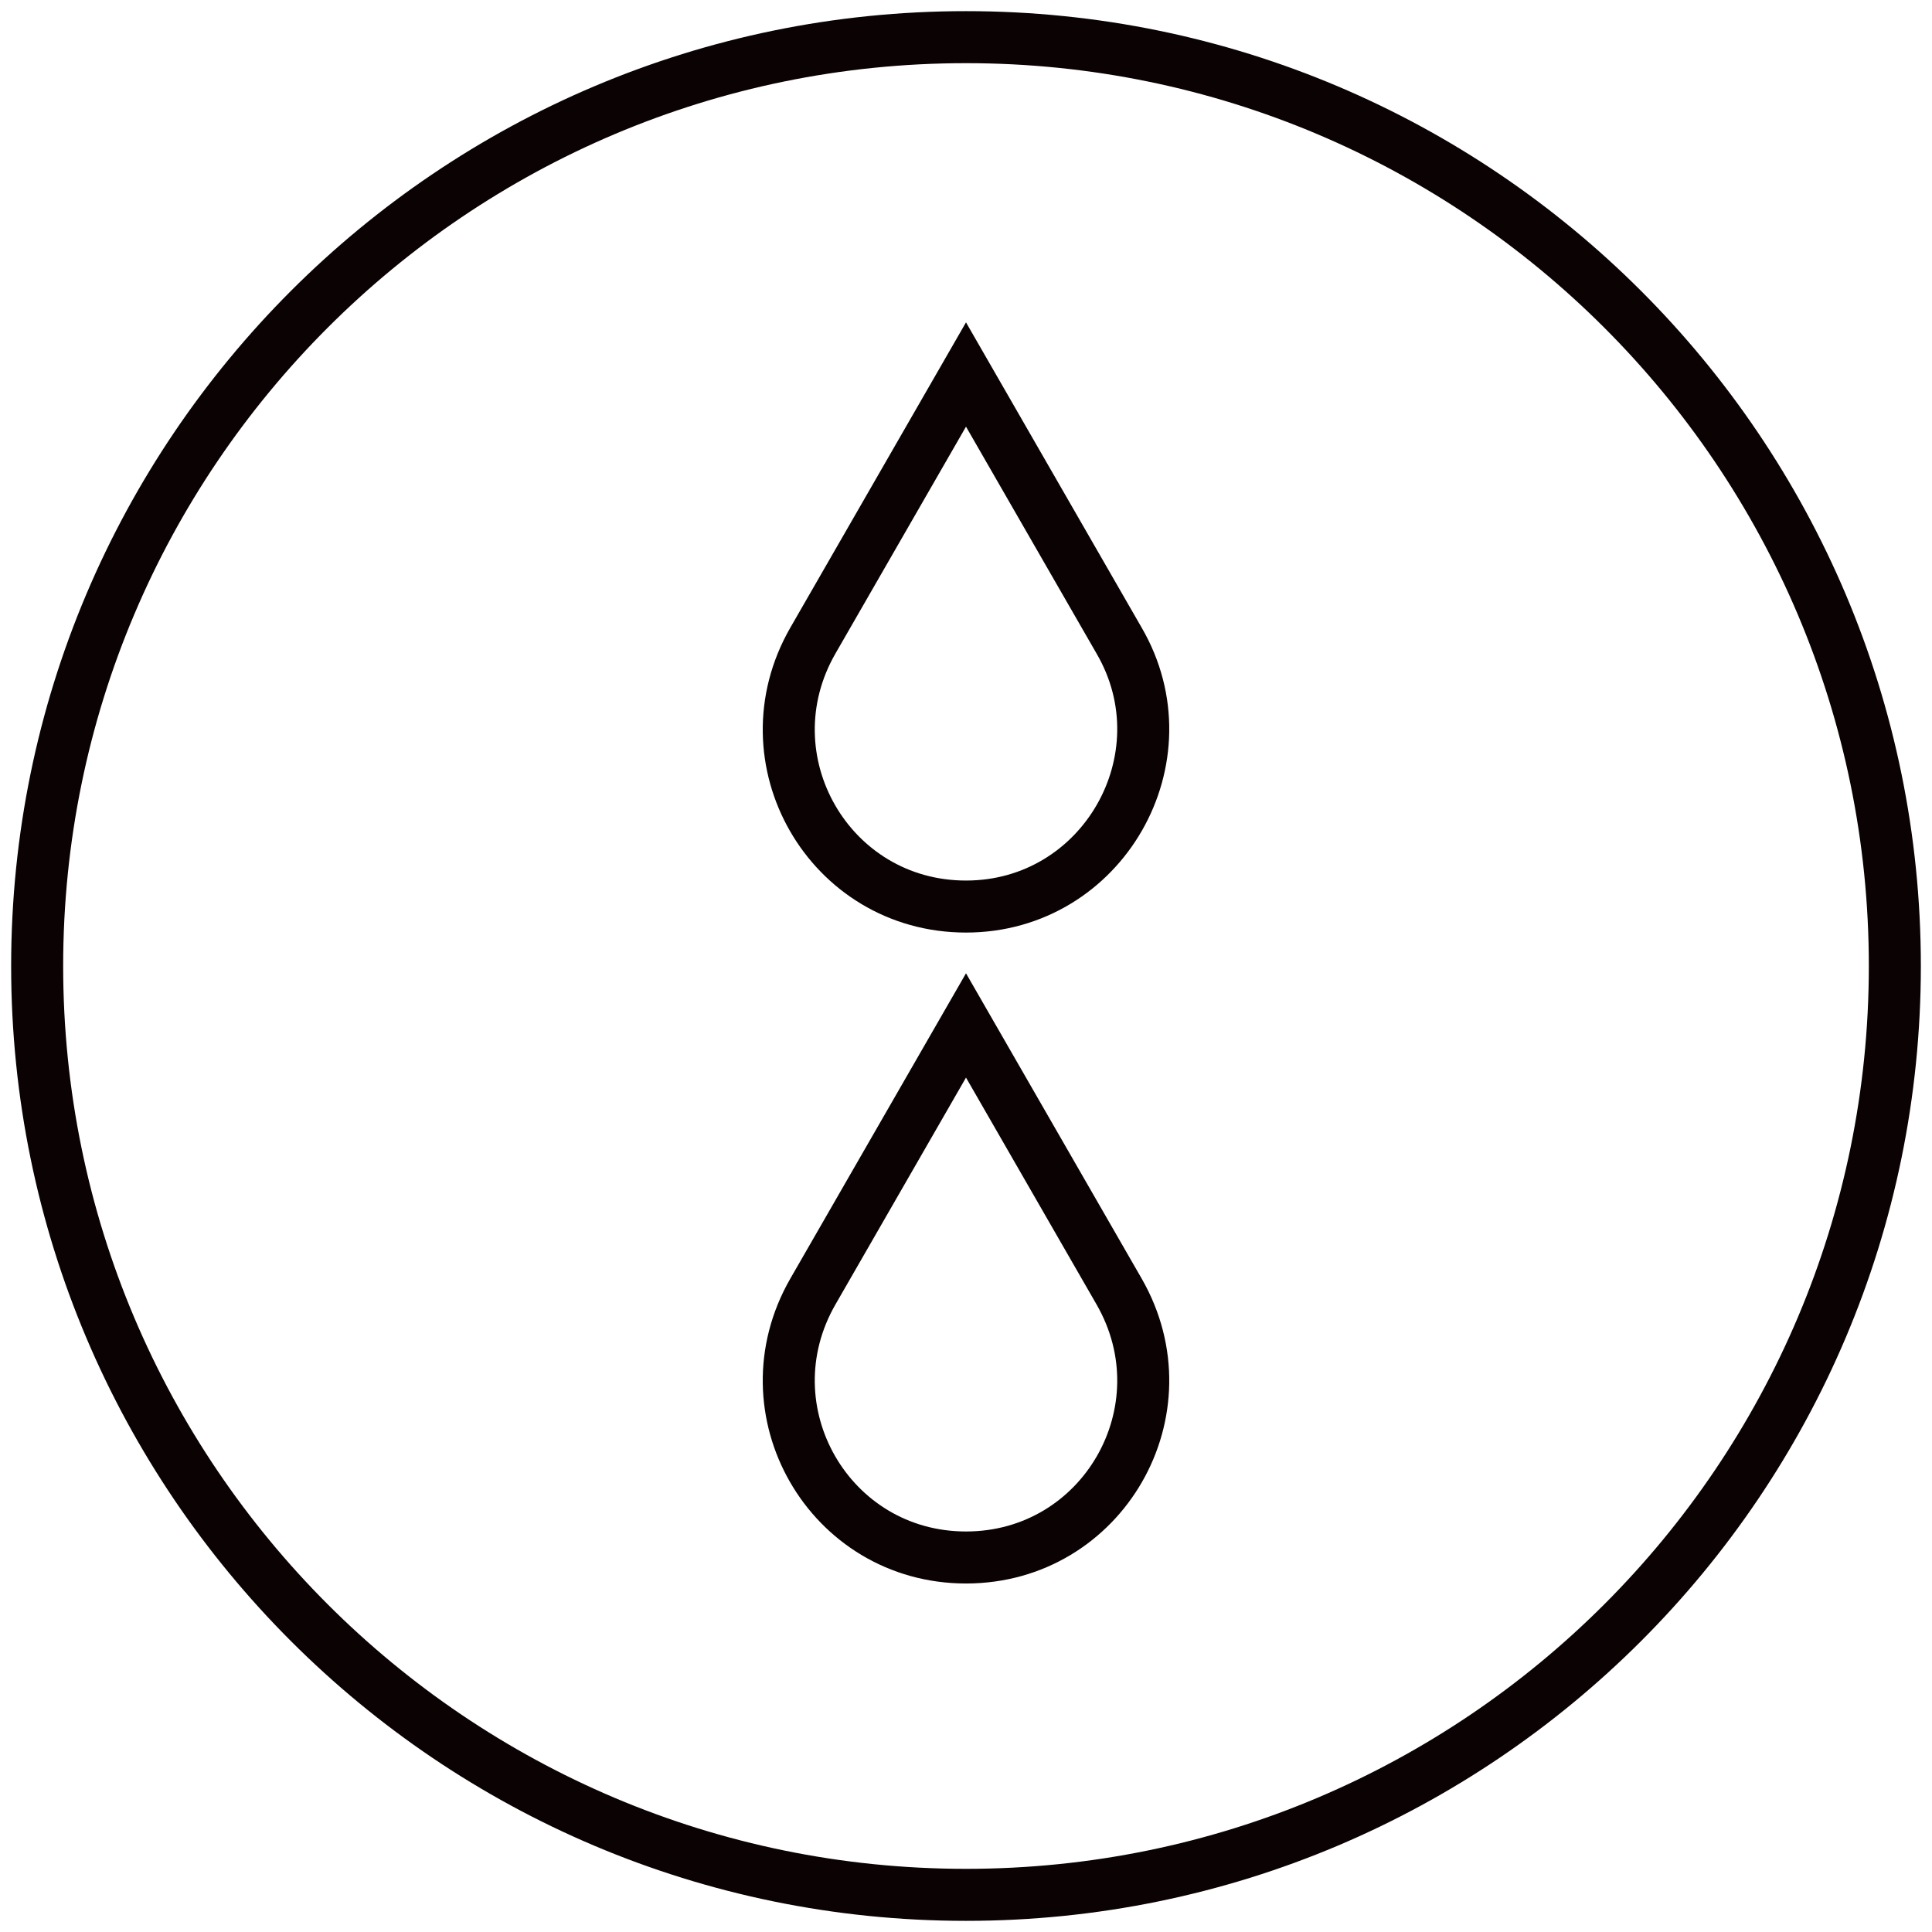
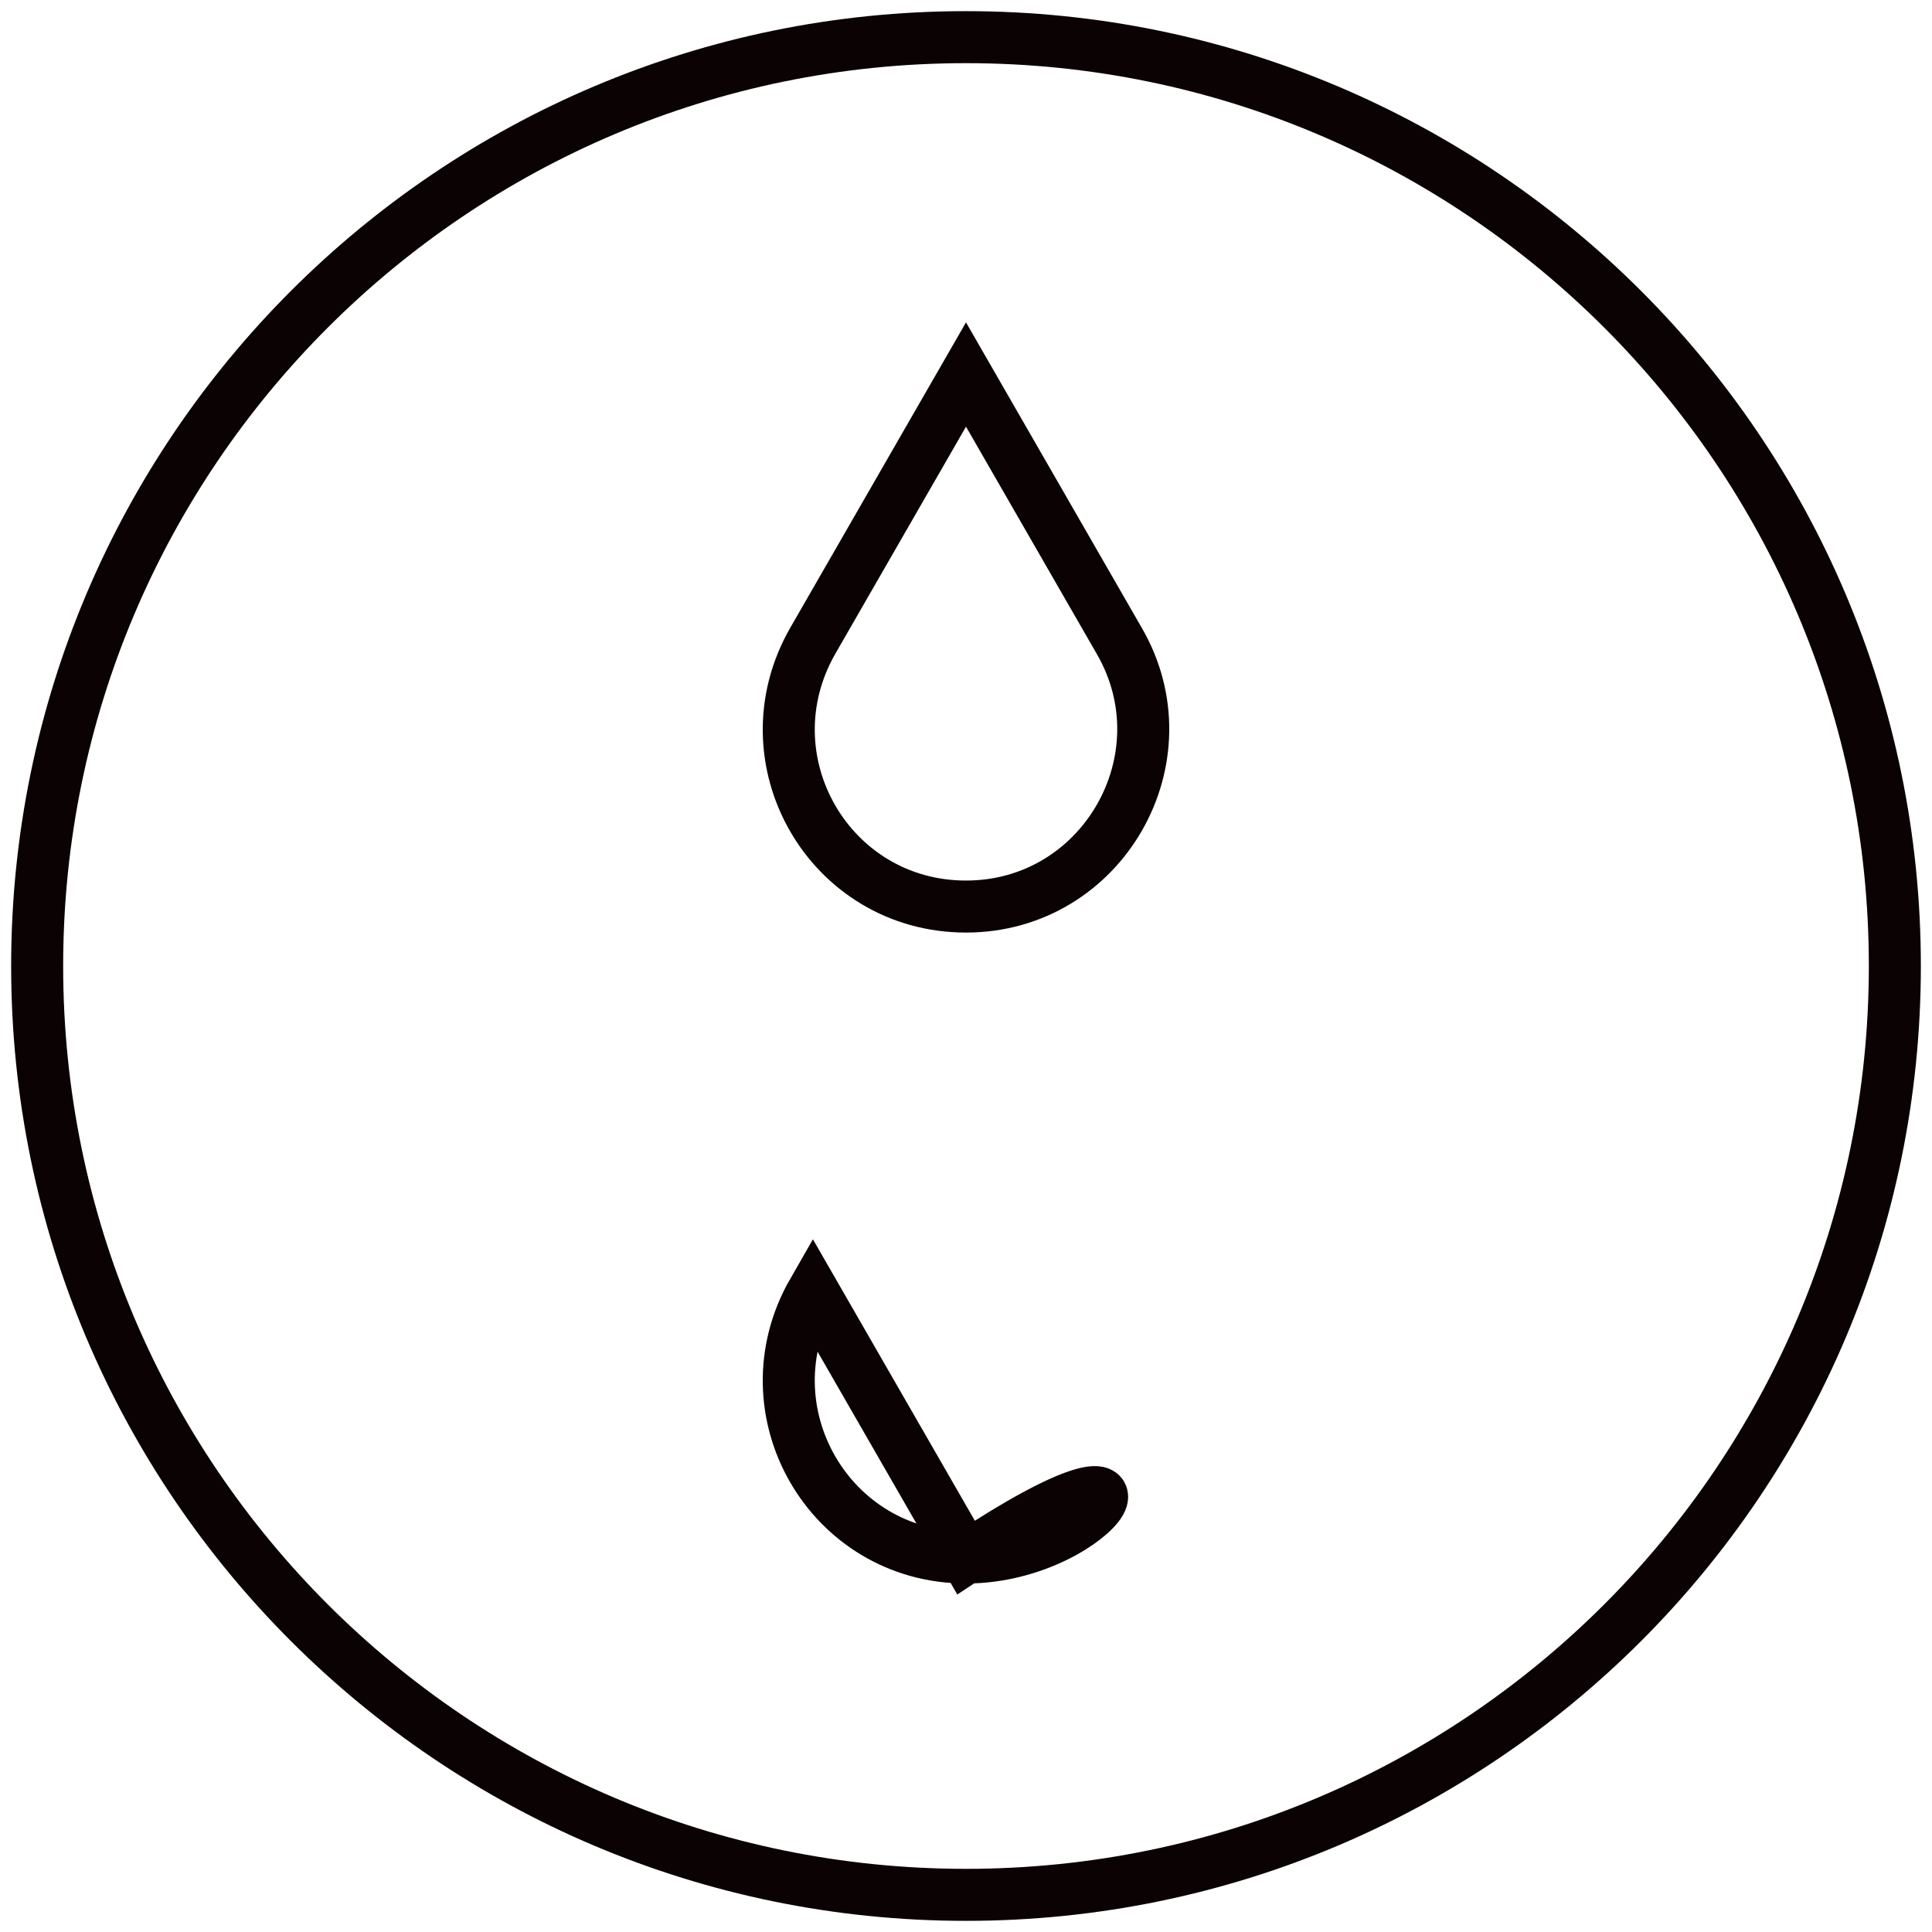
<svg xmlns="http://www.w3.org/2000/svg" version="1.1" id="Layer_1" x="0px" y="0px" viewBox="0 0 130 130" style="enable-background:new 0 0 130 130;" xml:space="preserve">
  <style type="text/css">
	.st0{fill:none;stroke:#0A0203;stroke-width:3.5;stroke-miterlimit:10;}
	.st1{fill:none;stroke:#0A0203;stroke-width:2.5;stroke-miterlimit:10;}
	.st2{fill:none;stroke:#0A0203;stroke-width:1.5;stroke-miterlimit:10;}
	.st3{fill:none;stroke:#0A0203;stroke-width:1.55;stroke-miterlimit:10;}
</style>
  <g>
-     <path class="st0" d="M65,104.8L65,104.8c-9.2,0-14.9-9.9-10.3-17.9L65,69l10.3,17.9C79.9,94.9,74.2,104.8,65,104.8z M65,61L65,61   c-9.2,0-14.9-9.9-10.3-17.9L65,25.2l10.3,17.9C79.9,51,74.2,61,65,61z M127.5,65c0,34.5-28,62.5-62.5,62.5S2.5,99.5,2.5,65   S30.5,2.5,65,2.5S127.5,30.5,127.5,65z" />
+     <path class="st0" d="M65,104.8L65,104.8c-9.2,0-14.9-9.9-10.3-17.9l10.3,17.9C79.9,94.9,74.2,104.8,65,104.8z M65,61L65,61   c-9.2,0-14.9-9.9-10.3-17.9L65,25.2l10.3,17.9C79.9,51,74.2,61,65,61z M127.5,65c0,34.5-28,62.5-62.5,62.5S2.5,99.5,2.5,65   S30.5,2.5,65,2.5S127.5,30.5,127.5,65z" />
  </g>
</svg>